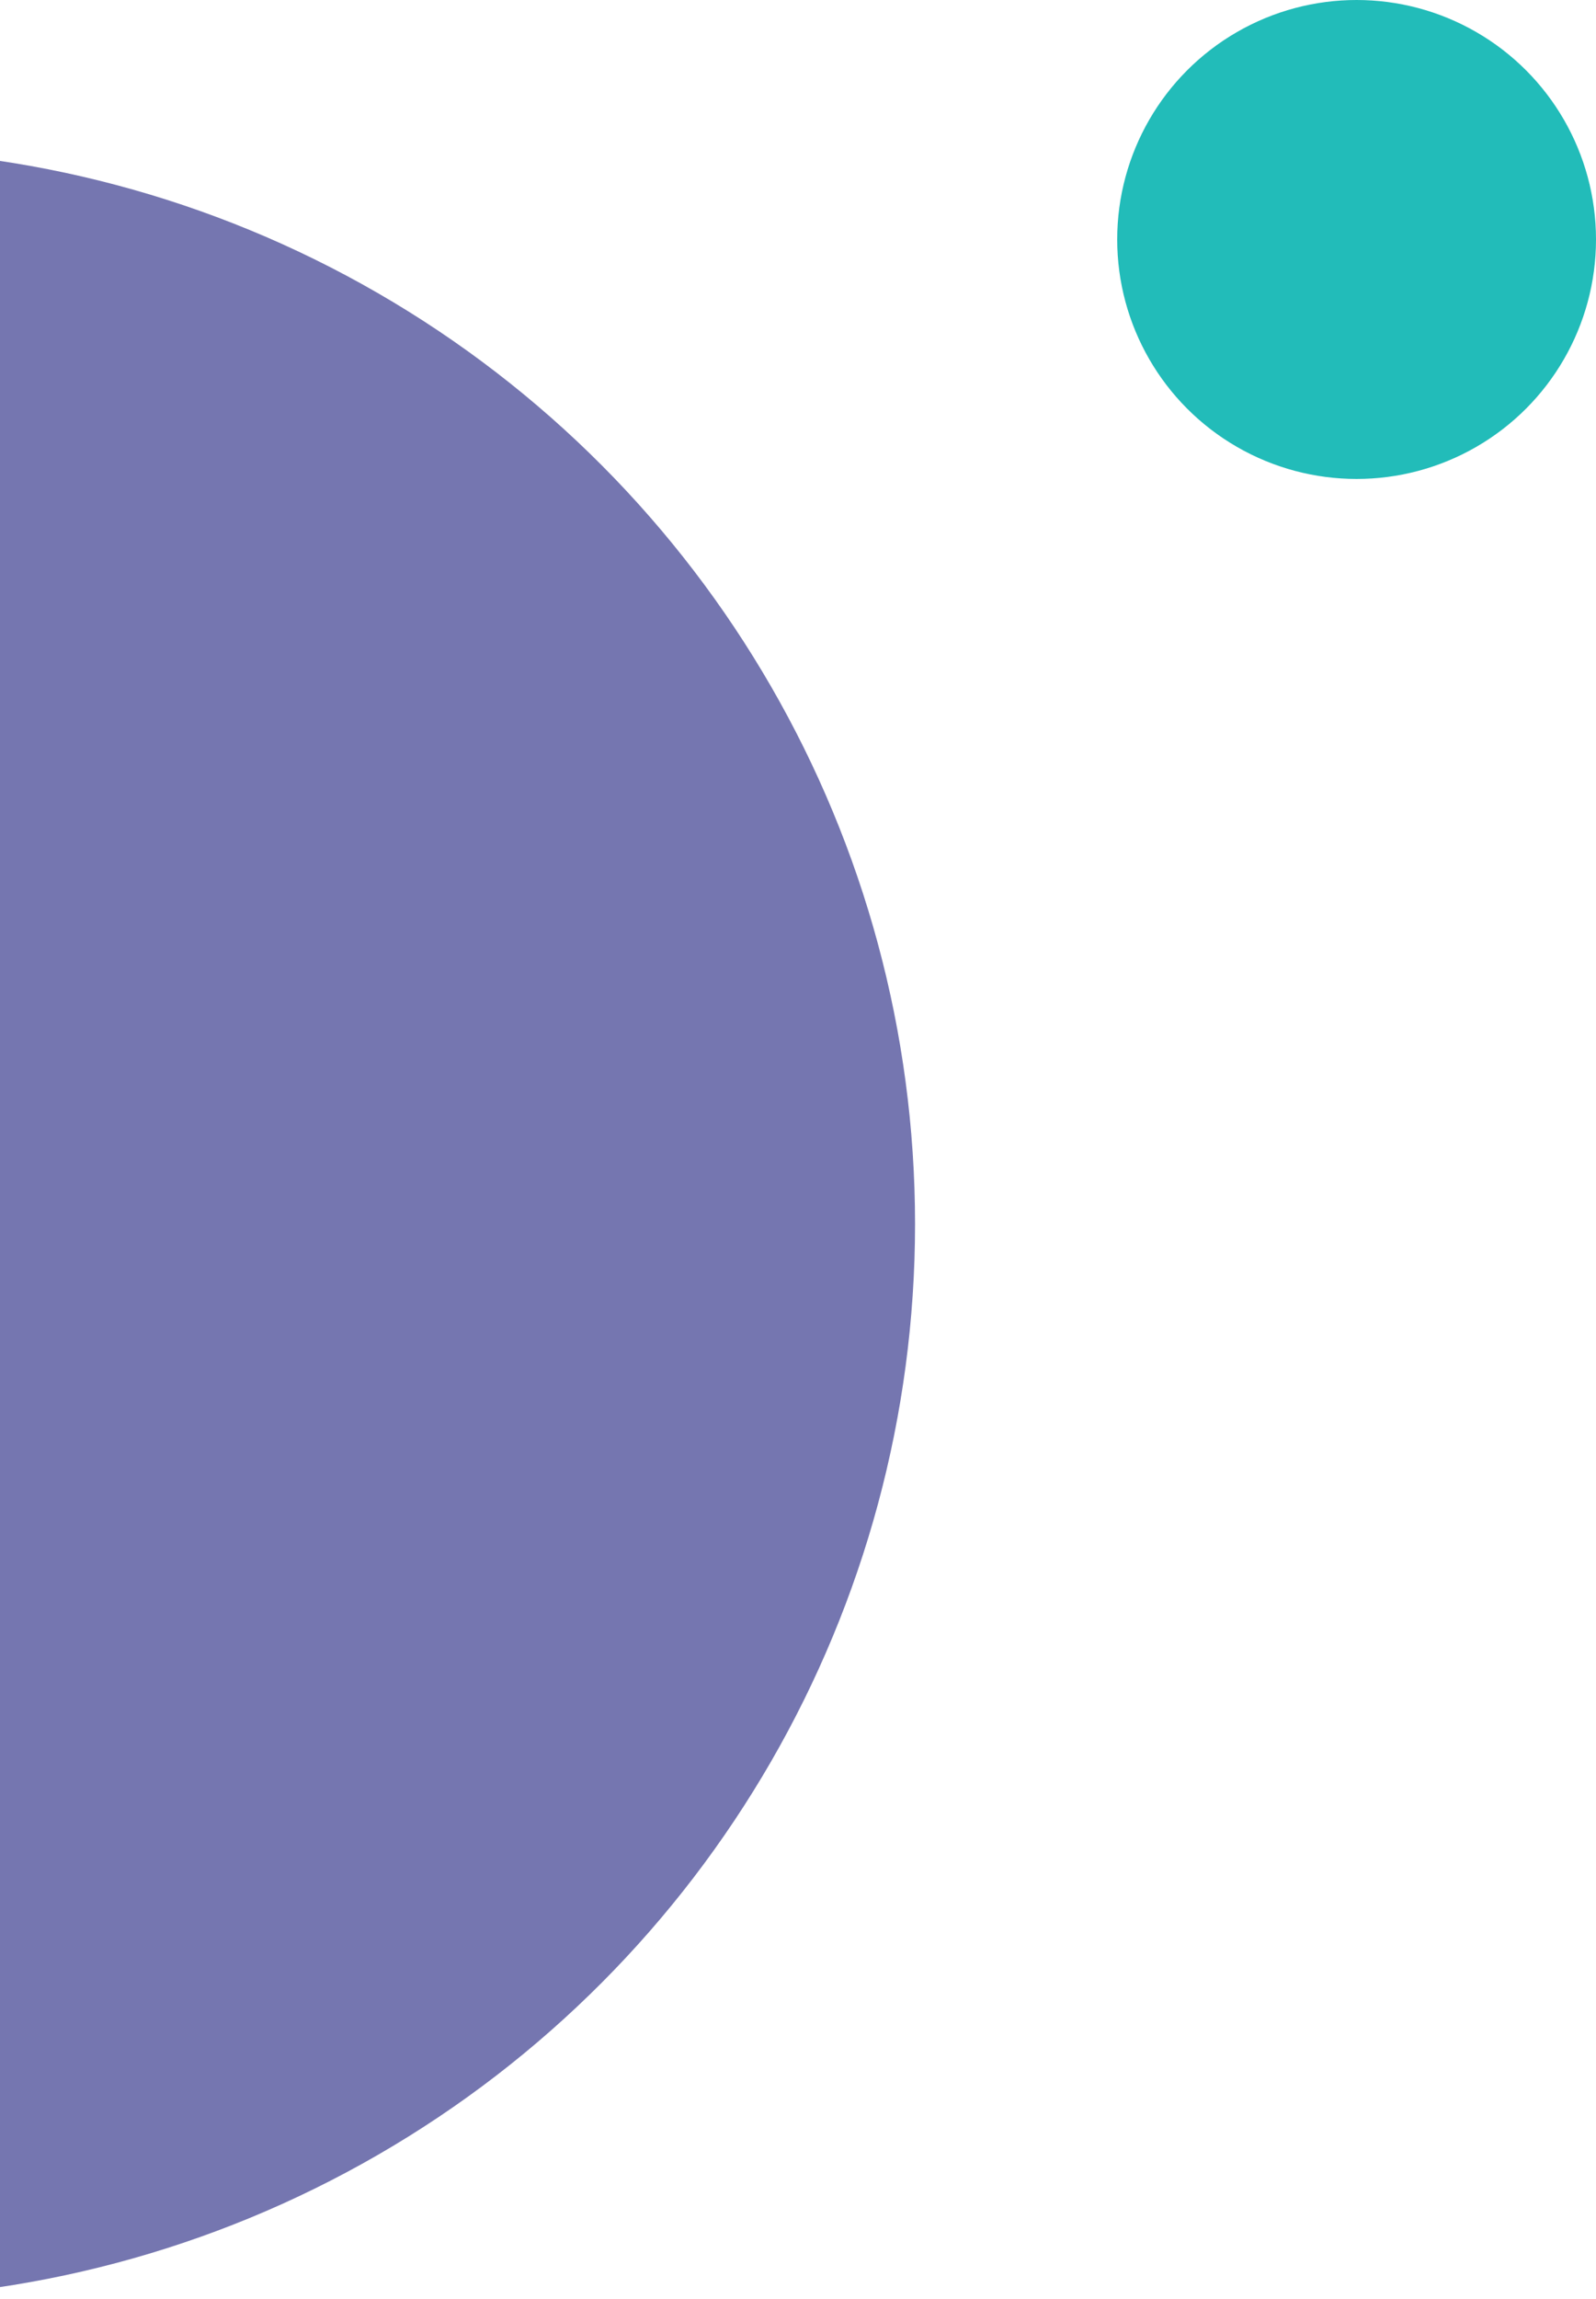
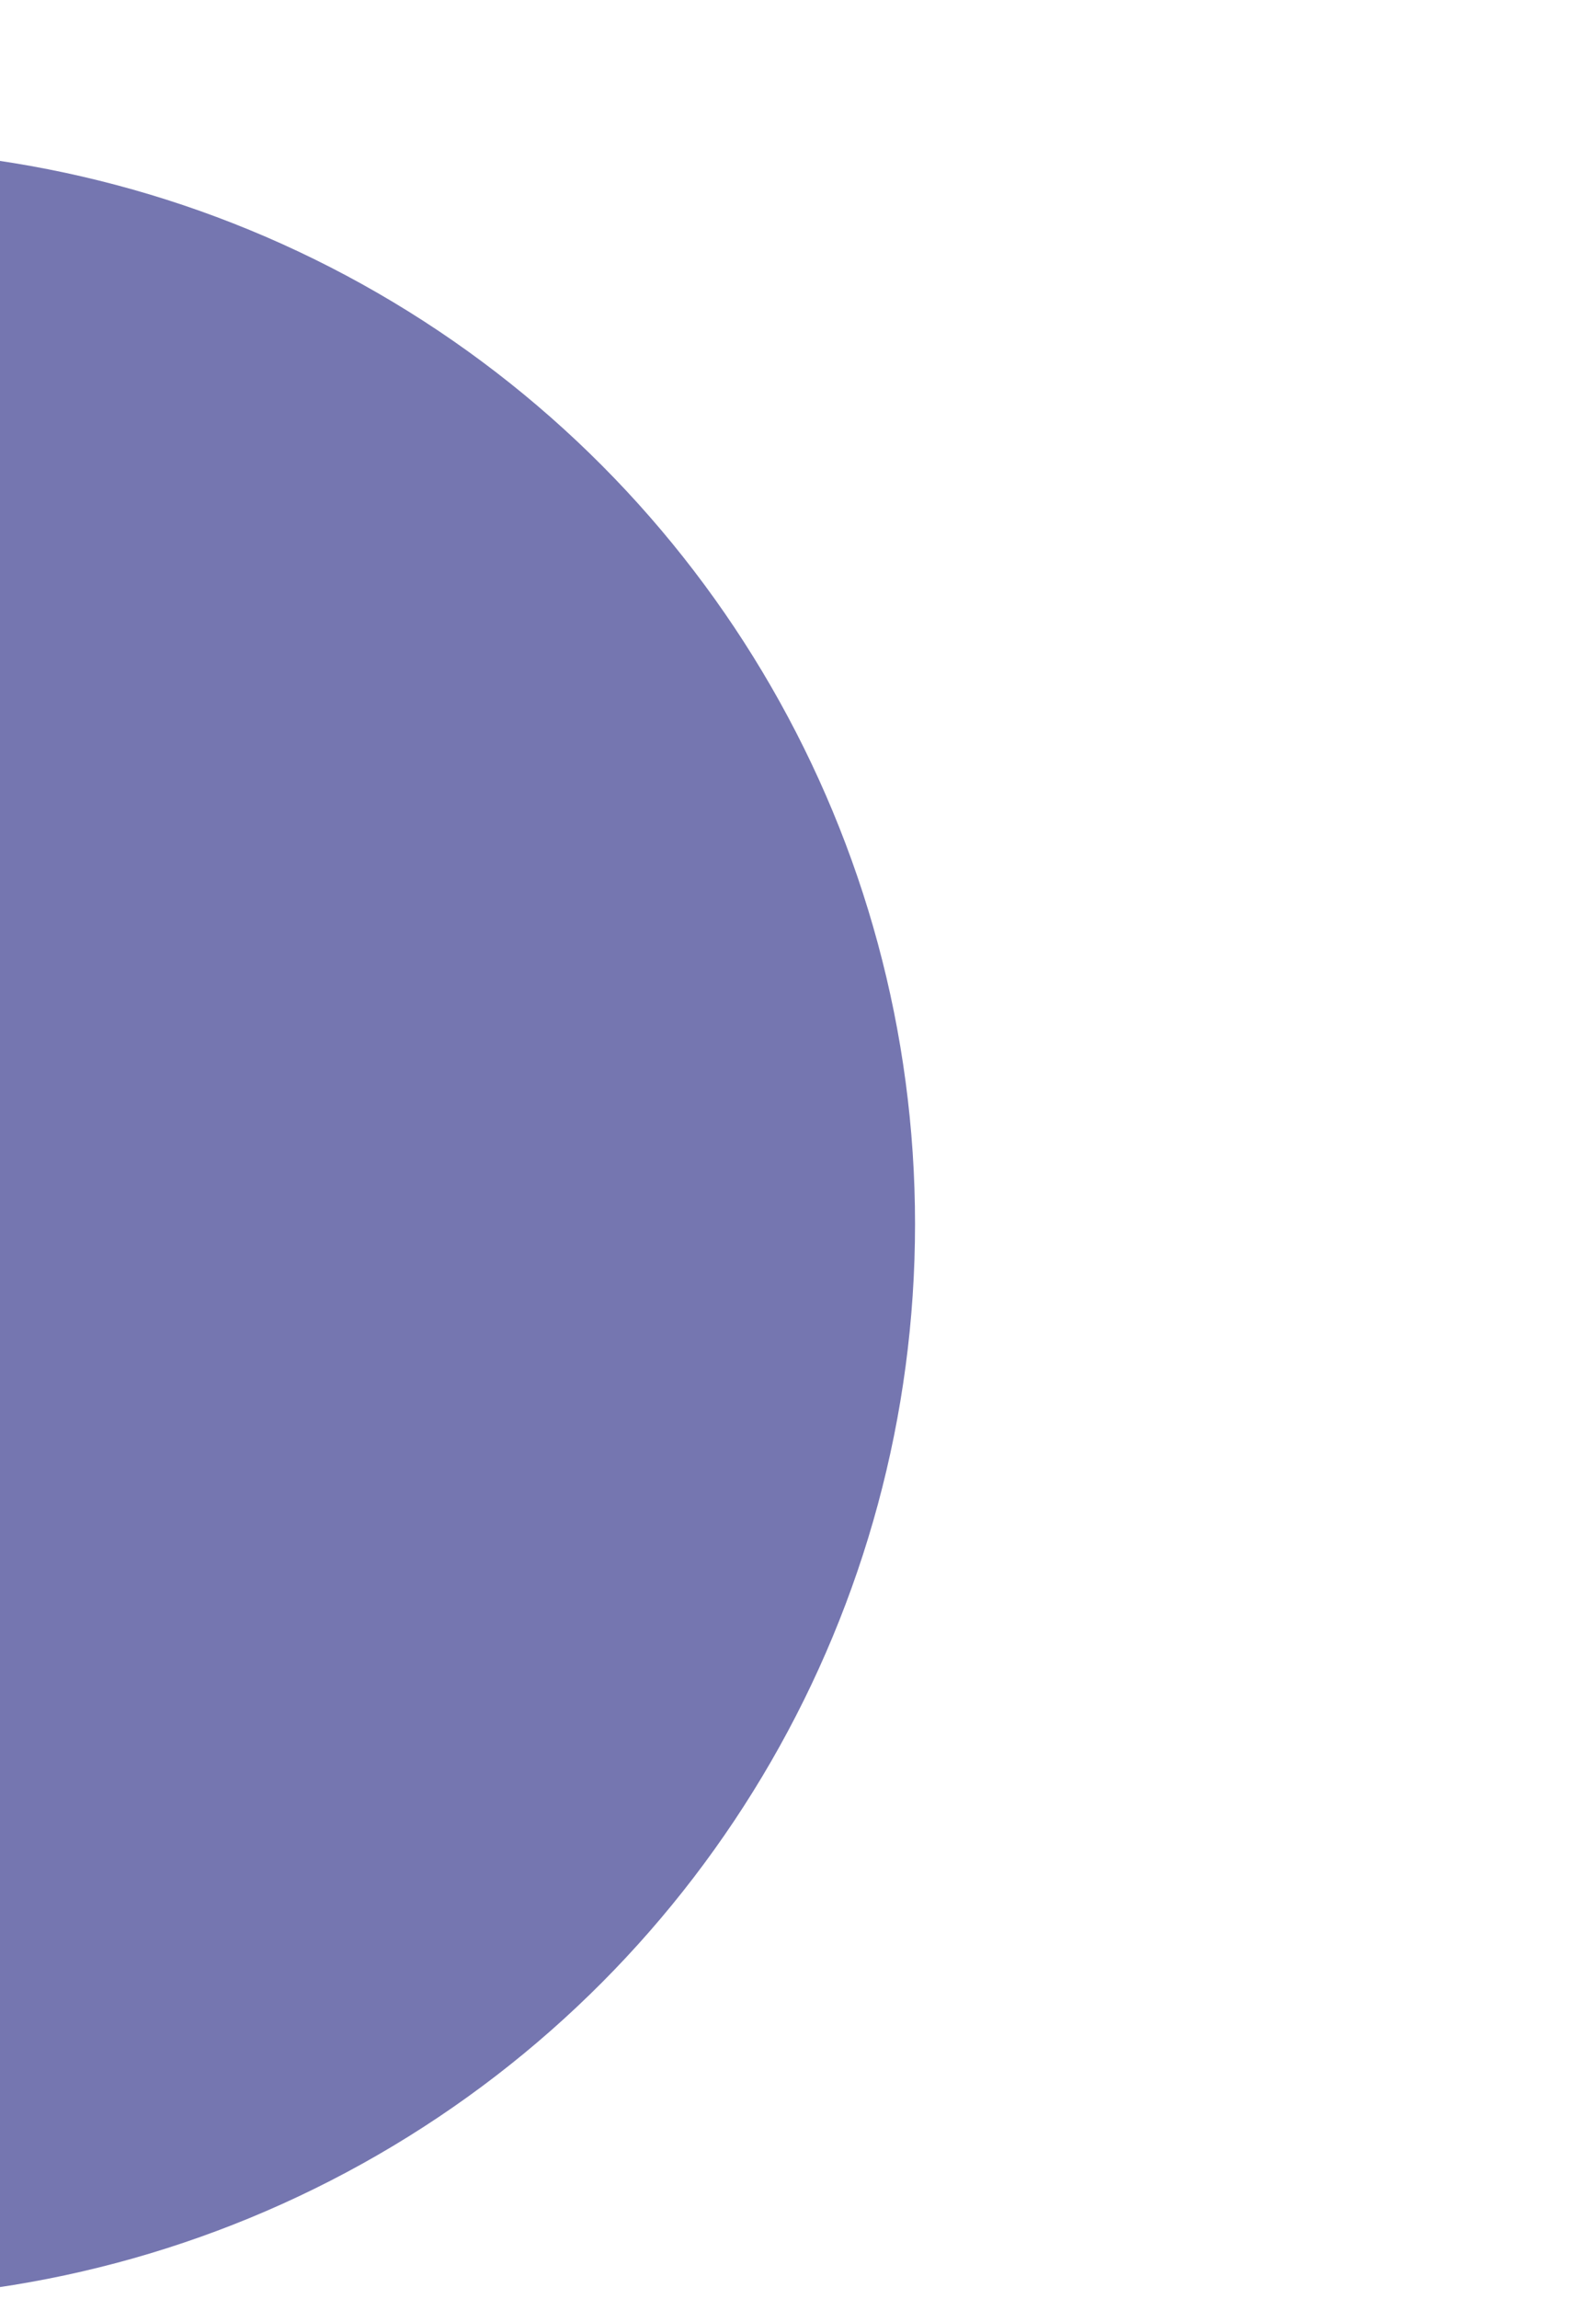
<svg xmlns="http://www.w3.org/2000/svg" width="150" height="216" fill="none" viewBox="0 0 150 216">
  <circle cx="-15" cy="115" r="101" fill="#1A1B7C" fill-opacity=".6" />
-   <circle cx="127.5" cy="22.5" r="22.5" fill="#22BCB9" />
</svg>